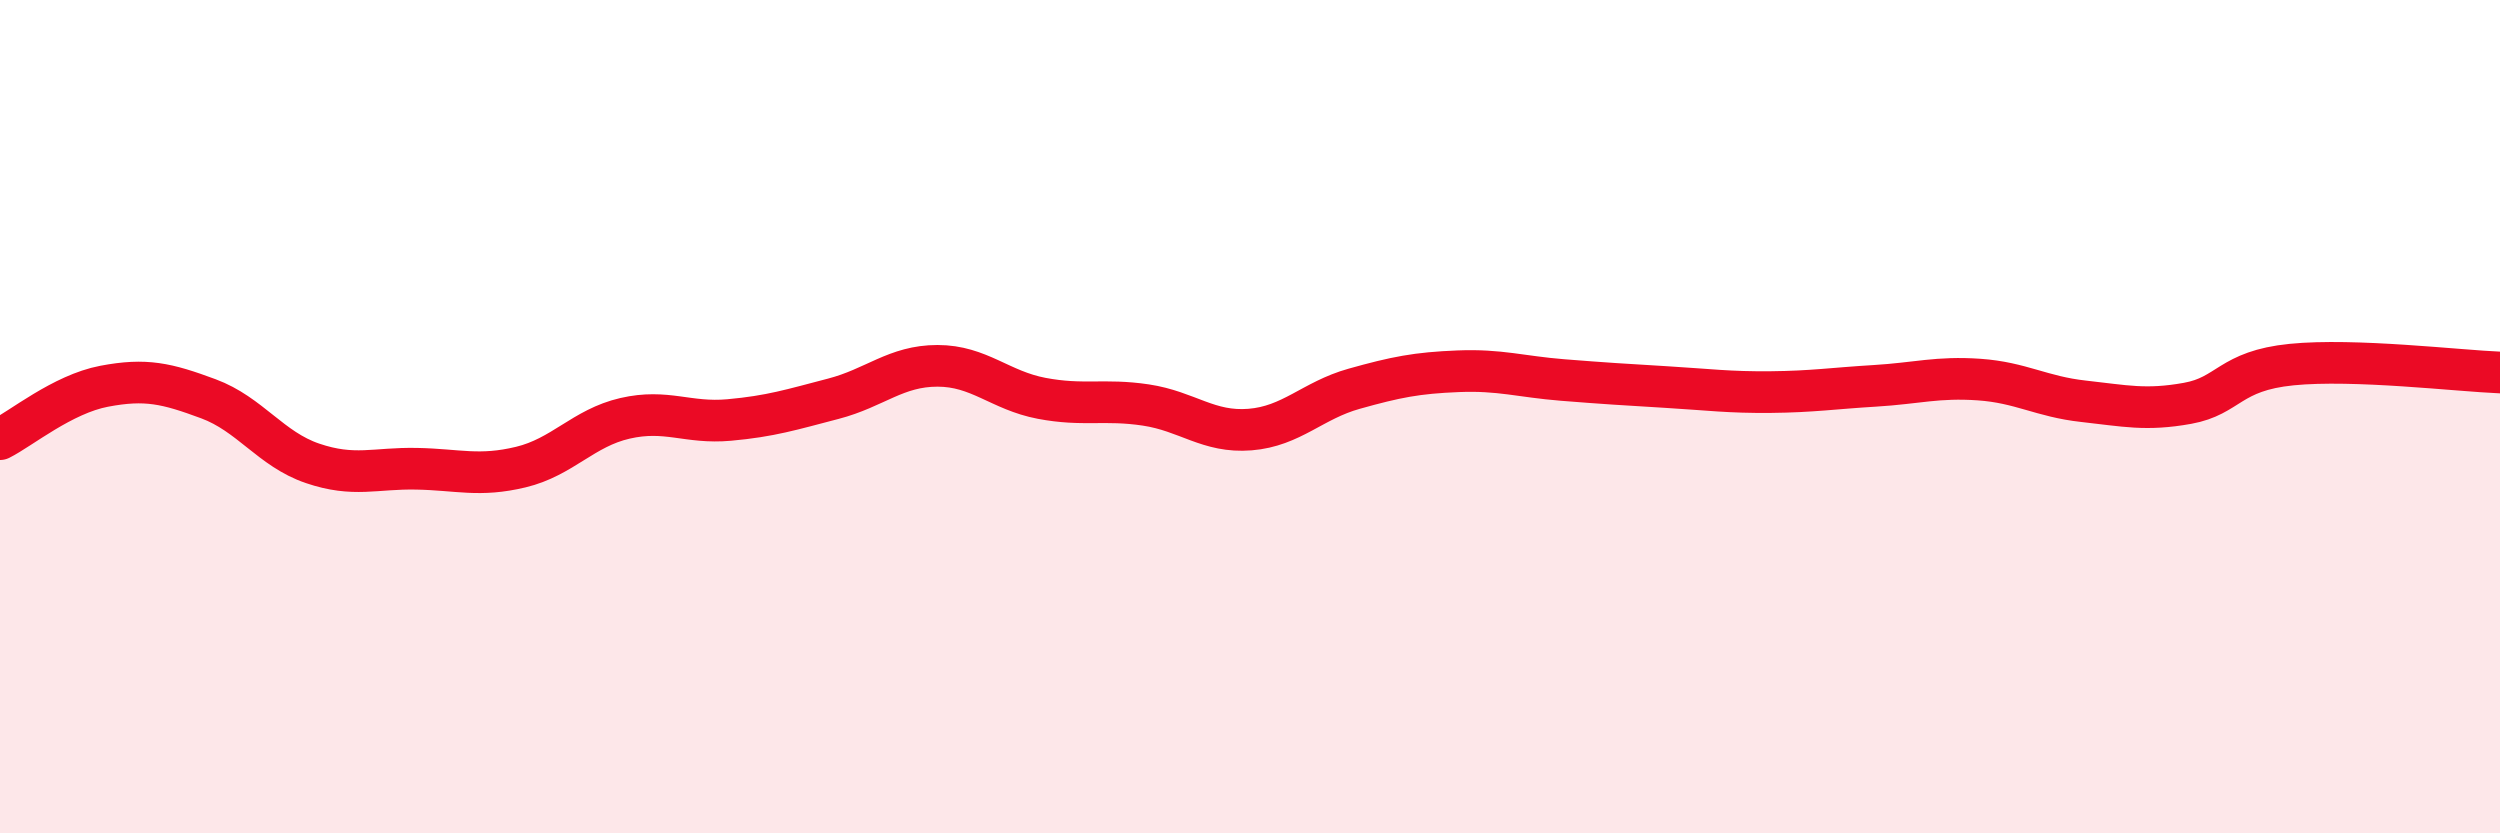
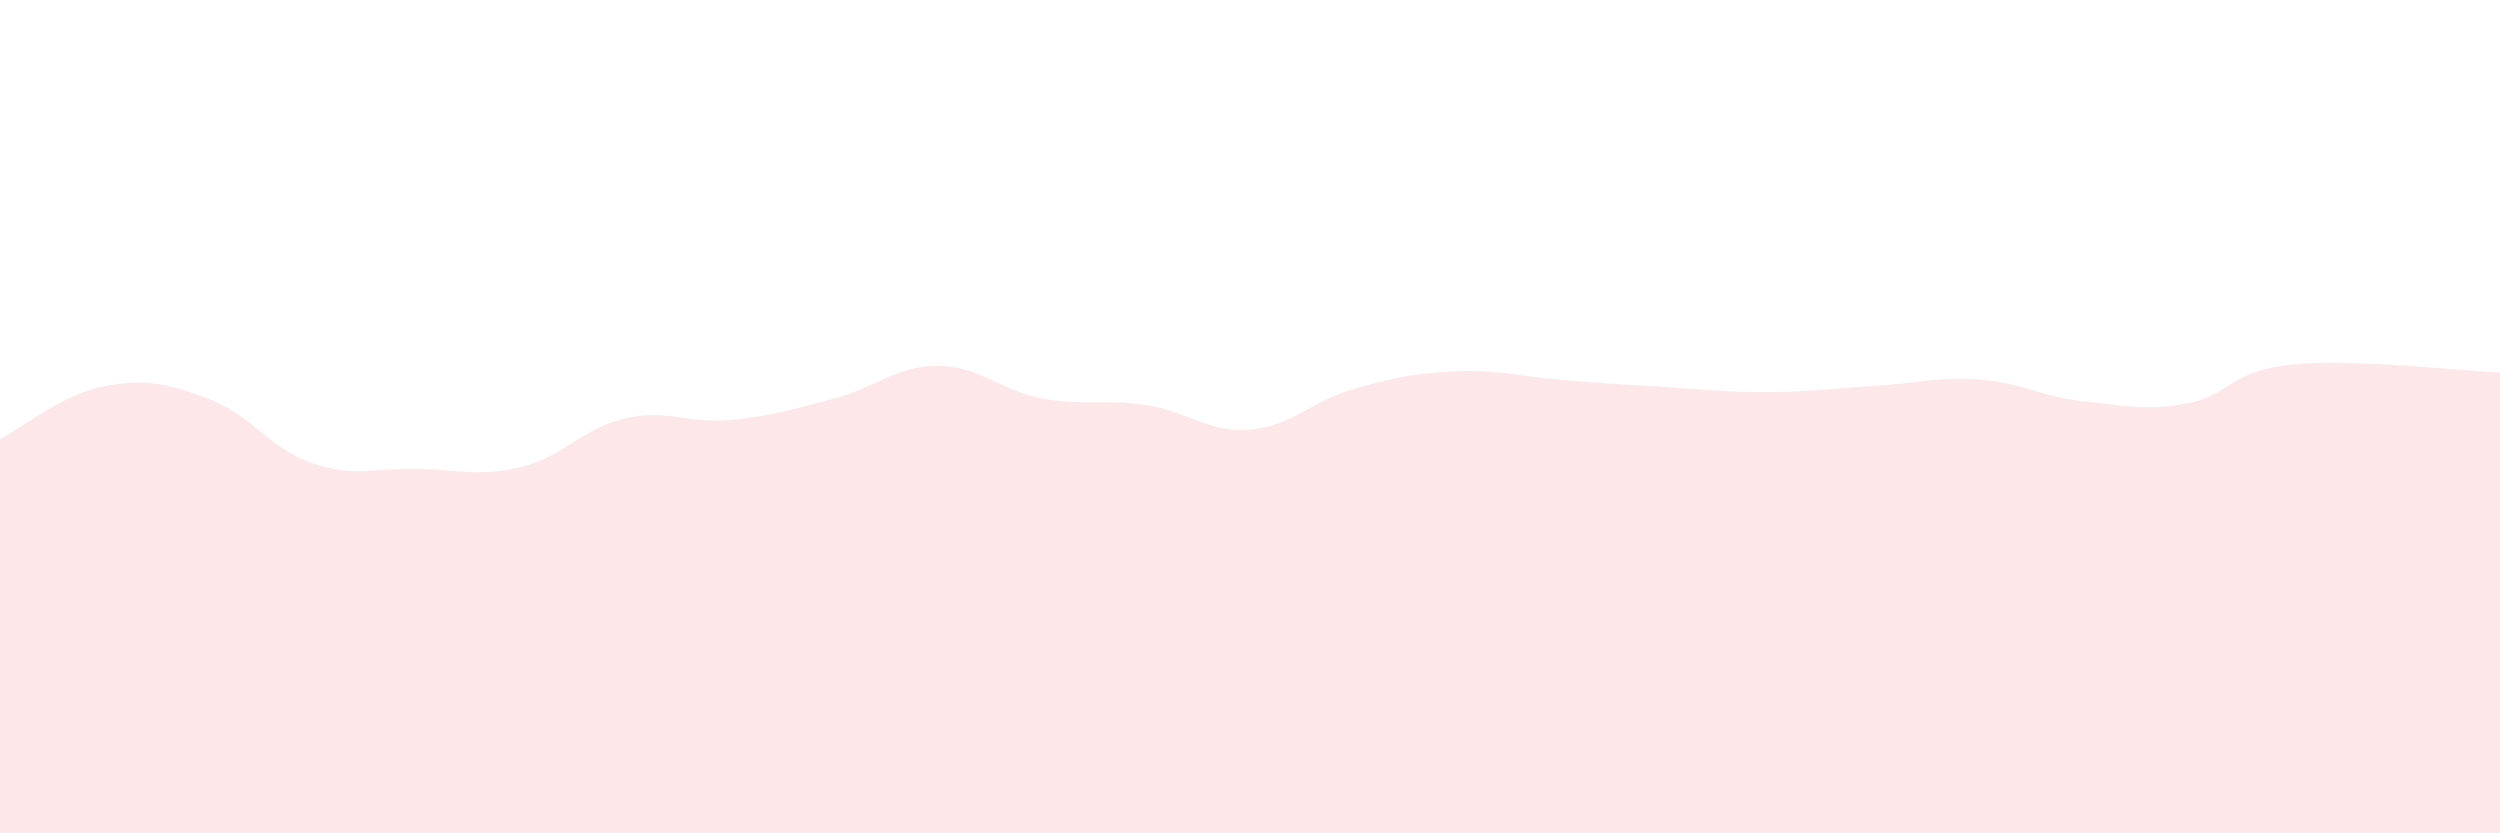
<svg xmlns="http://www.w3.org/2000/svg" width="60" height="20" viewBox="0 0 60 20">
  <path d="M 0,10.54 C 0.5,10.29 1.5,9.46 2.5,9.27 C 3.5,9.08 4,9.2 5,9.57 C 6,9.94 6.5,10.78 7.5,11.12 C 8.5,11.46 9,11.23 10,11.25 C 11,11.27 11.5,11.45 12.5,11.21 C 13.5,10.97 14,10.27 15,10.04 C 16,9.81 16.5,10.17 17.5,10.08 C 18.5,9.99 19,9.83 20,9.57 C 21,9.31 21.5,8.78 22.5,8.78 C 23.5,8.78 24,9.37 25,9.56 C 26,9.75 26.5,9.57 27.5,9.72 C 28.5,9.87 29,10.39 30,10.31 C 31,10.23 31.5,9.61 32.5,9.33 C 33.5,9.05 34,8.95 35,8.91 C 36,8.87 36.5,9.04 37.5,9.12 C 38.5,9.2 39,9.23 40,9.29 C 41,9.35 41.5,9.42 42.5,9.41 C 43.5,9.4 44,9.32 45,9.26 C 46,9.2 46.5,9.04 47.5,9.11 C 48.5,9.18 49,9.52 50,9.63 C 51,9.74 51.5,9.86 52.5,9.68 C 53.5,9.5 53.5,8.9 55,8.75 C 56.5,8.6 59,8.9 60,8.94L60 20L0 20Z" fill="#EB0A25" opacity="0.1" stroke-linecap="round" stroke-linejoin="round" />
-   <path d="M 0,10.54 C 0.5,10.29 1.5,9.46 2.5,9.27 C 3.5,9.08 4,9.2 5,9.57 C 6,9.94 6.5,10.78 7.5,11.12 C 8.5,11.46 9,11.23 10,11.25 C 11,11.27 11.5,11.45 12.5,11.21 C 13.5,10.97 14,10.27 15,10.04 C 16,9.81 16.5,10.17 17.5,10.08 C 18.5,9.99 19,9.83 20,9.57 C 21,9.31 21.5,8.78 22.5,8.78 C 23.5,8.78 24,9.37 25,9.56 C 26,9.75 26.5,9.57 27.5,9.72 C 28.5,9.87 29,10.39 30,10.31 C 31,10.23 31.5,9.61 32.5,9.33 C 33.5,9.05 34,8.95 35,8.91 C 36,8.87 36.5,9.04 37.5,9.12 C 38.5,9.2 39,9.23 40,9.29 C 41,9.35 41.5,9.42 42.5,9.41 C 43.5,9.4 44,9.32 45,9.26 C 46,9.2 46.5,9.04 47.5,9.11 C 48.5,9.18 49,9.52 50,9.63 C 51,9.74 51.5,9.86 52.5,9.68 C 53.5,9.5 53.5,8.9 55,8.75 C 56.5,8.6 59,8.9 60,8.94" stroke="#EB0A25" stroke-width="1" fill="none" stroke-linecap="round" stroke-linejoin="round" />
</svg>